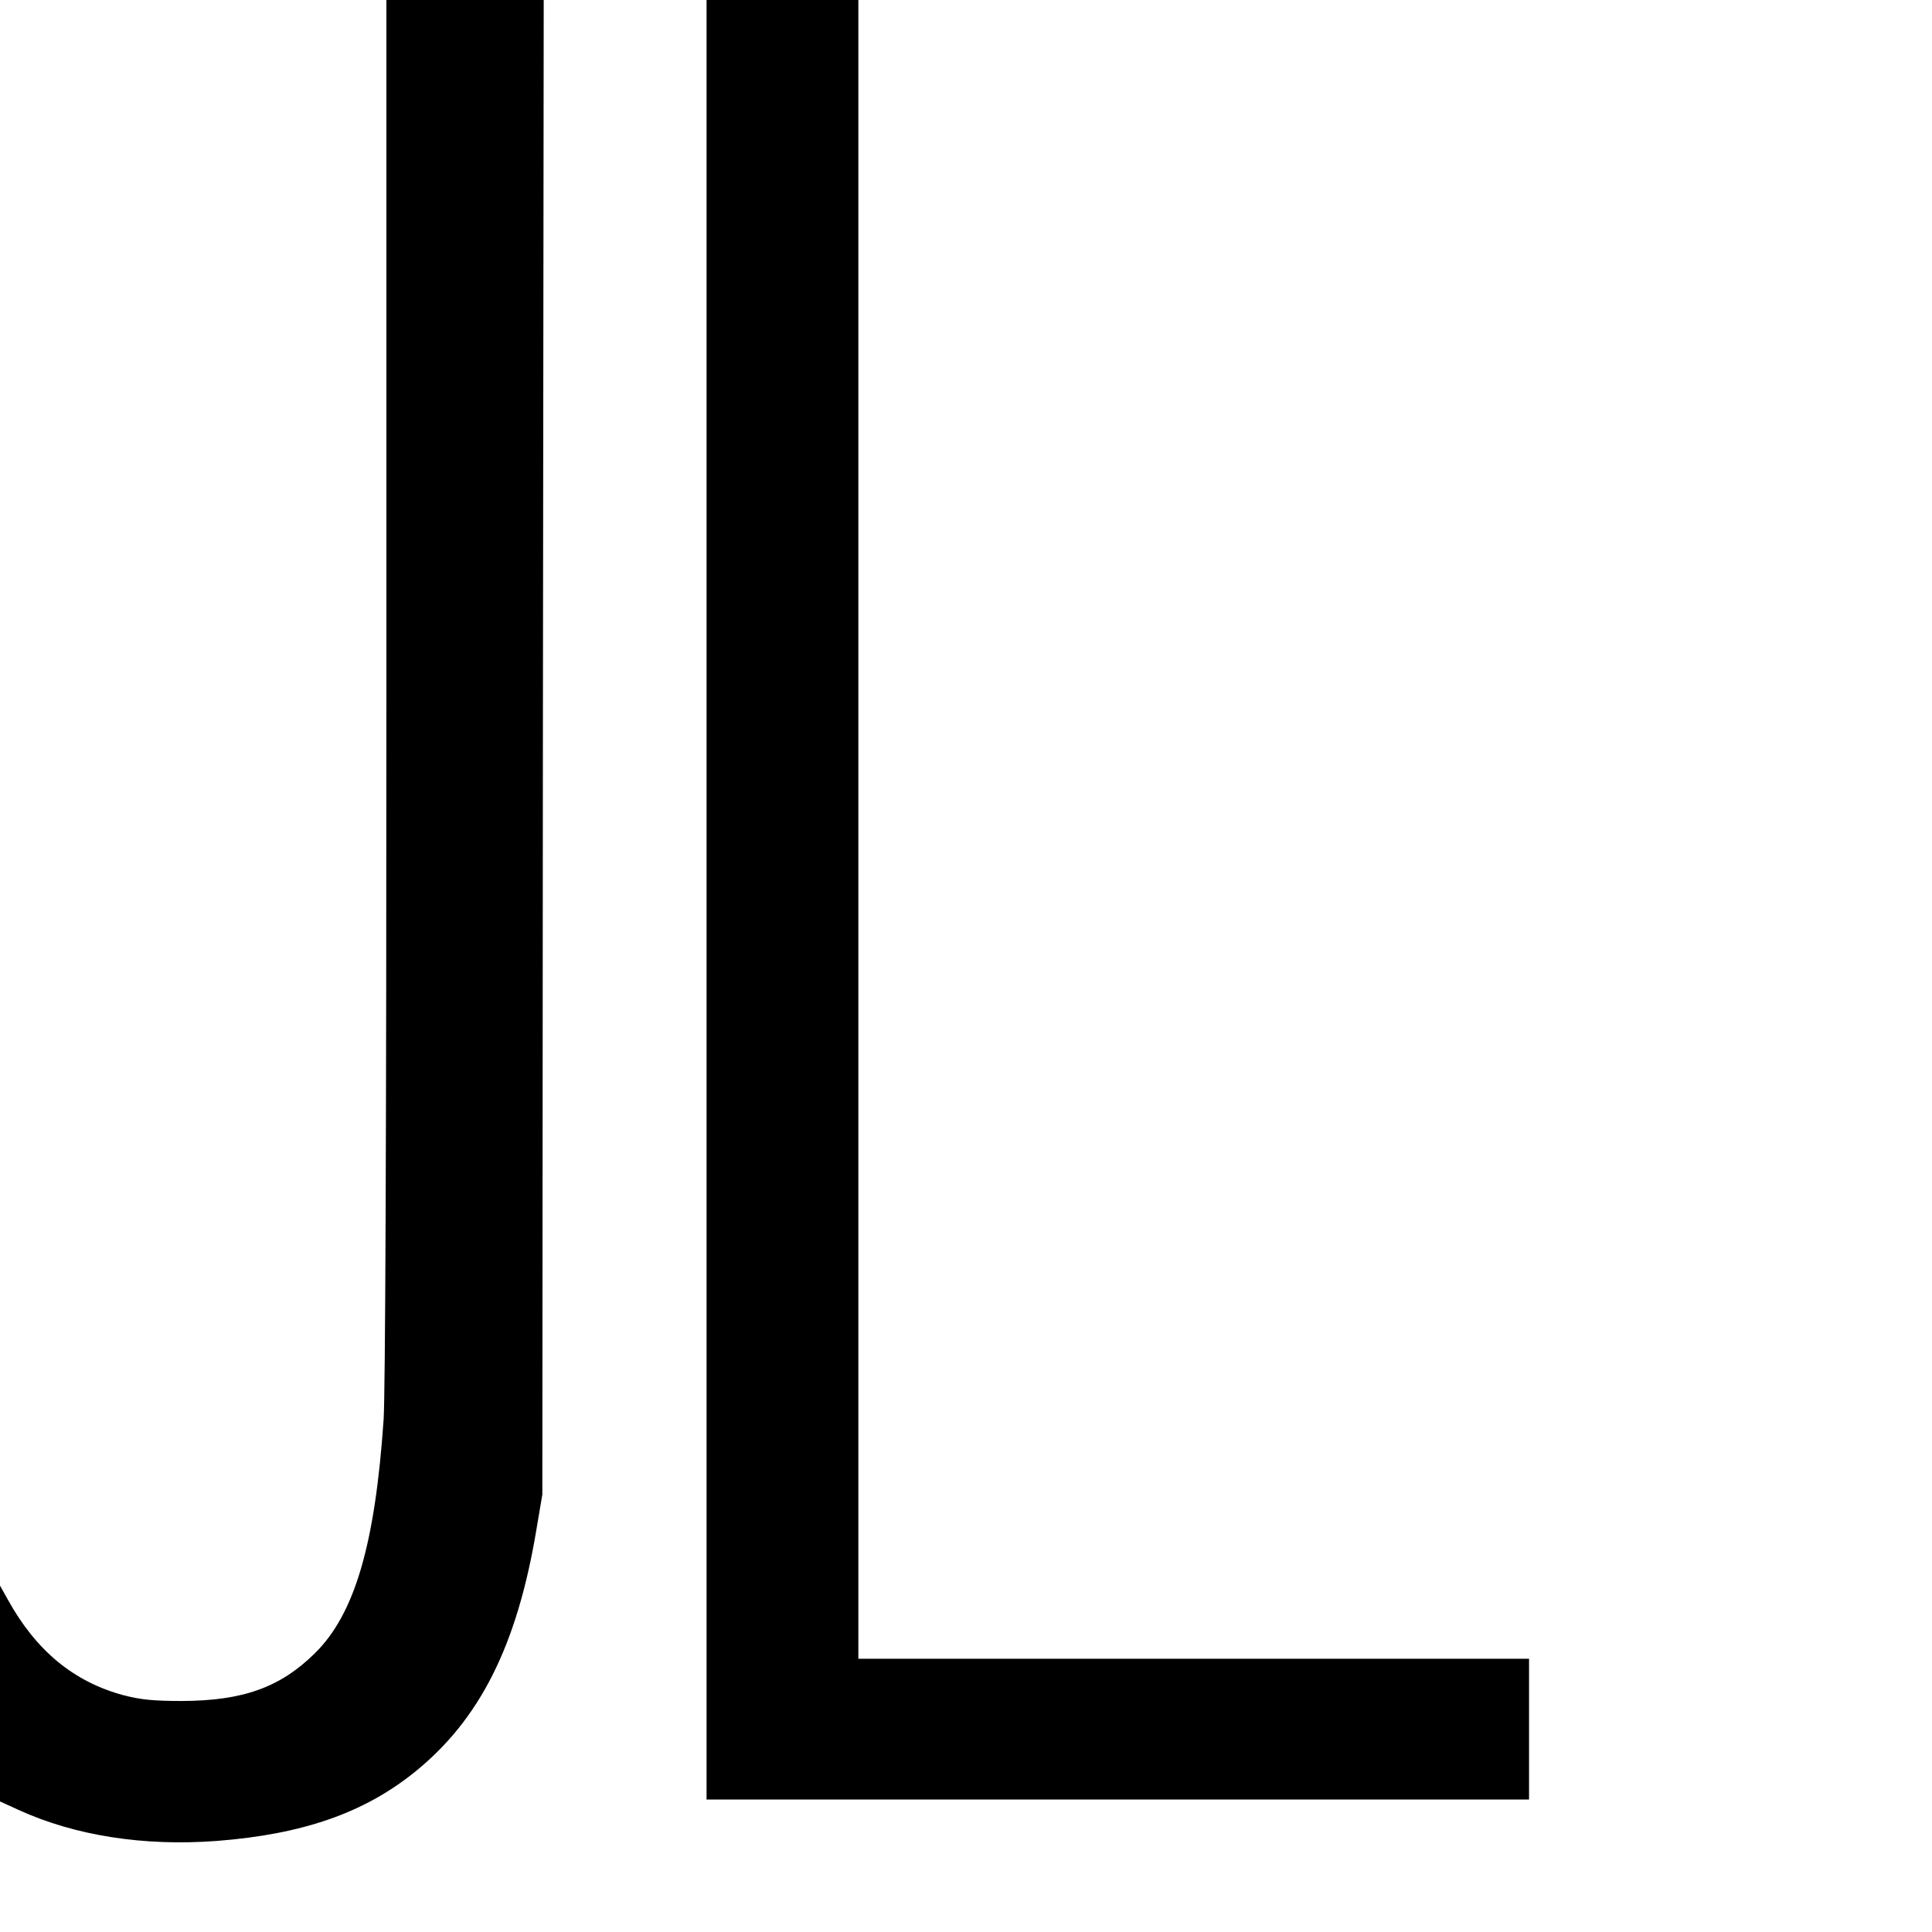
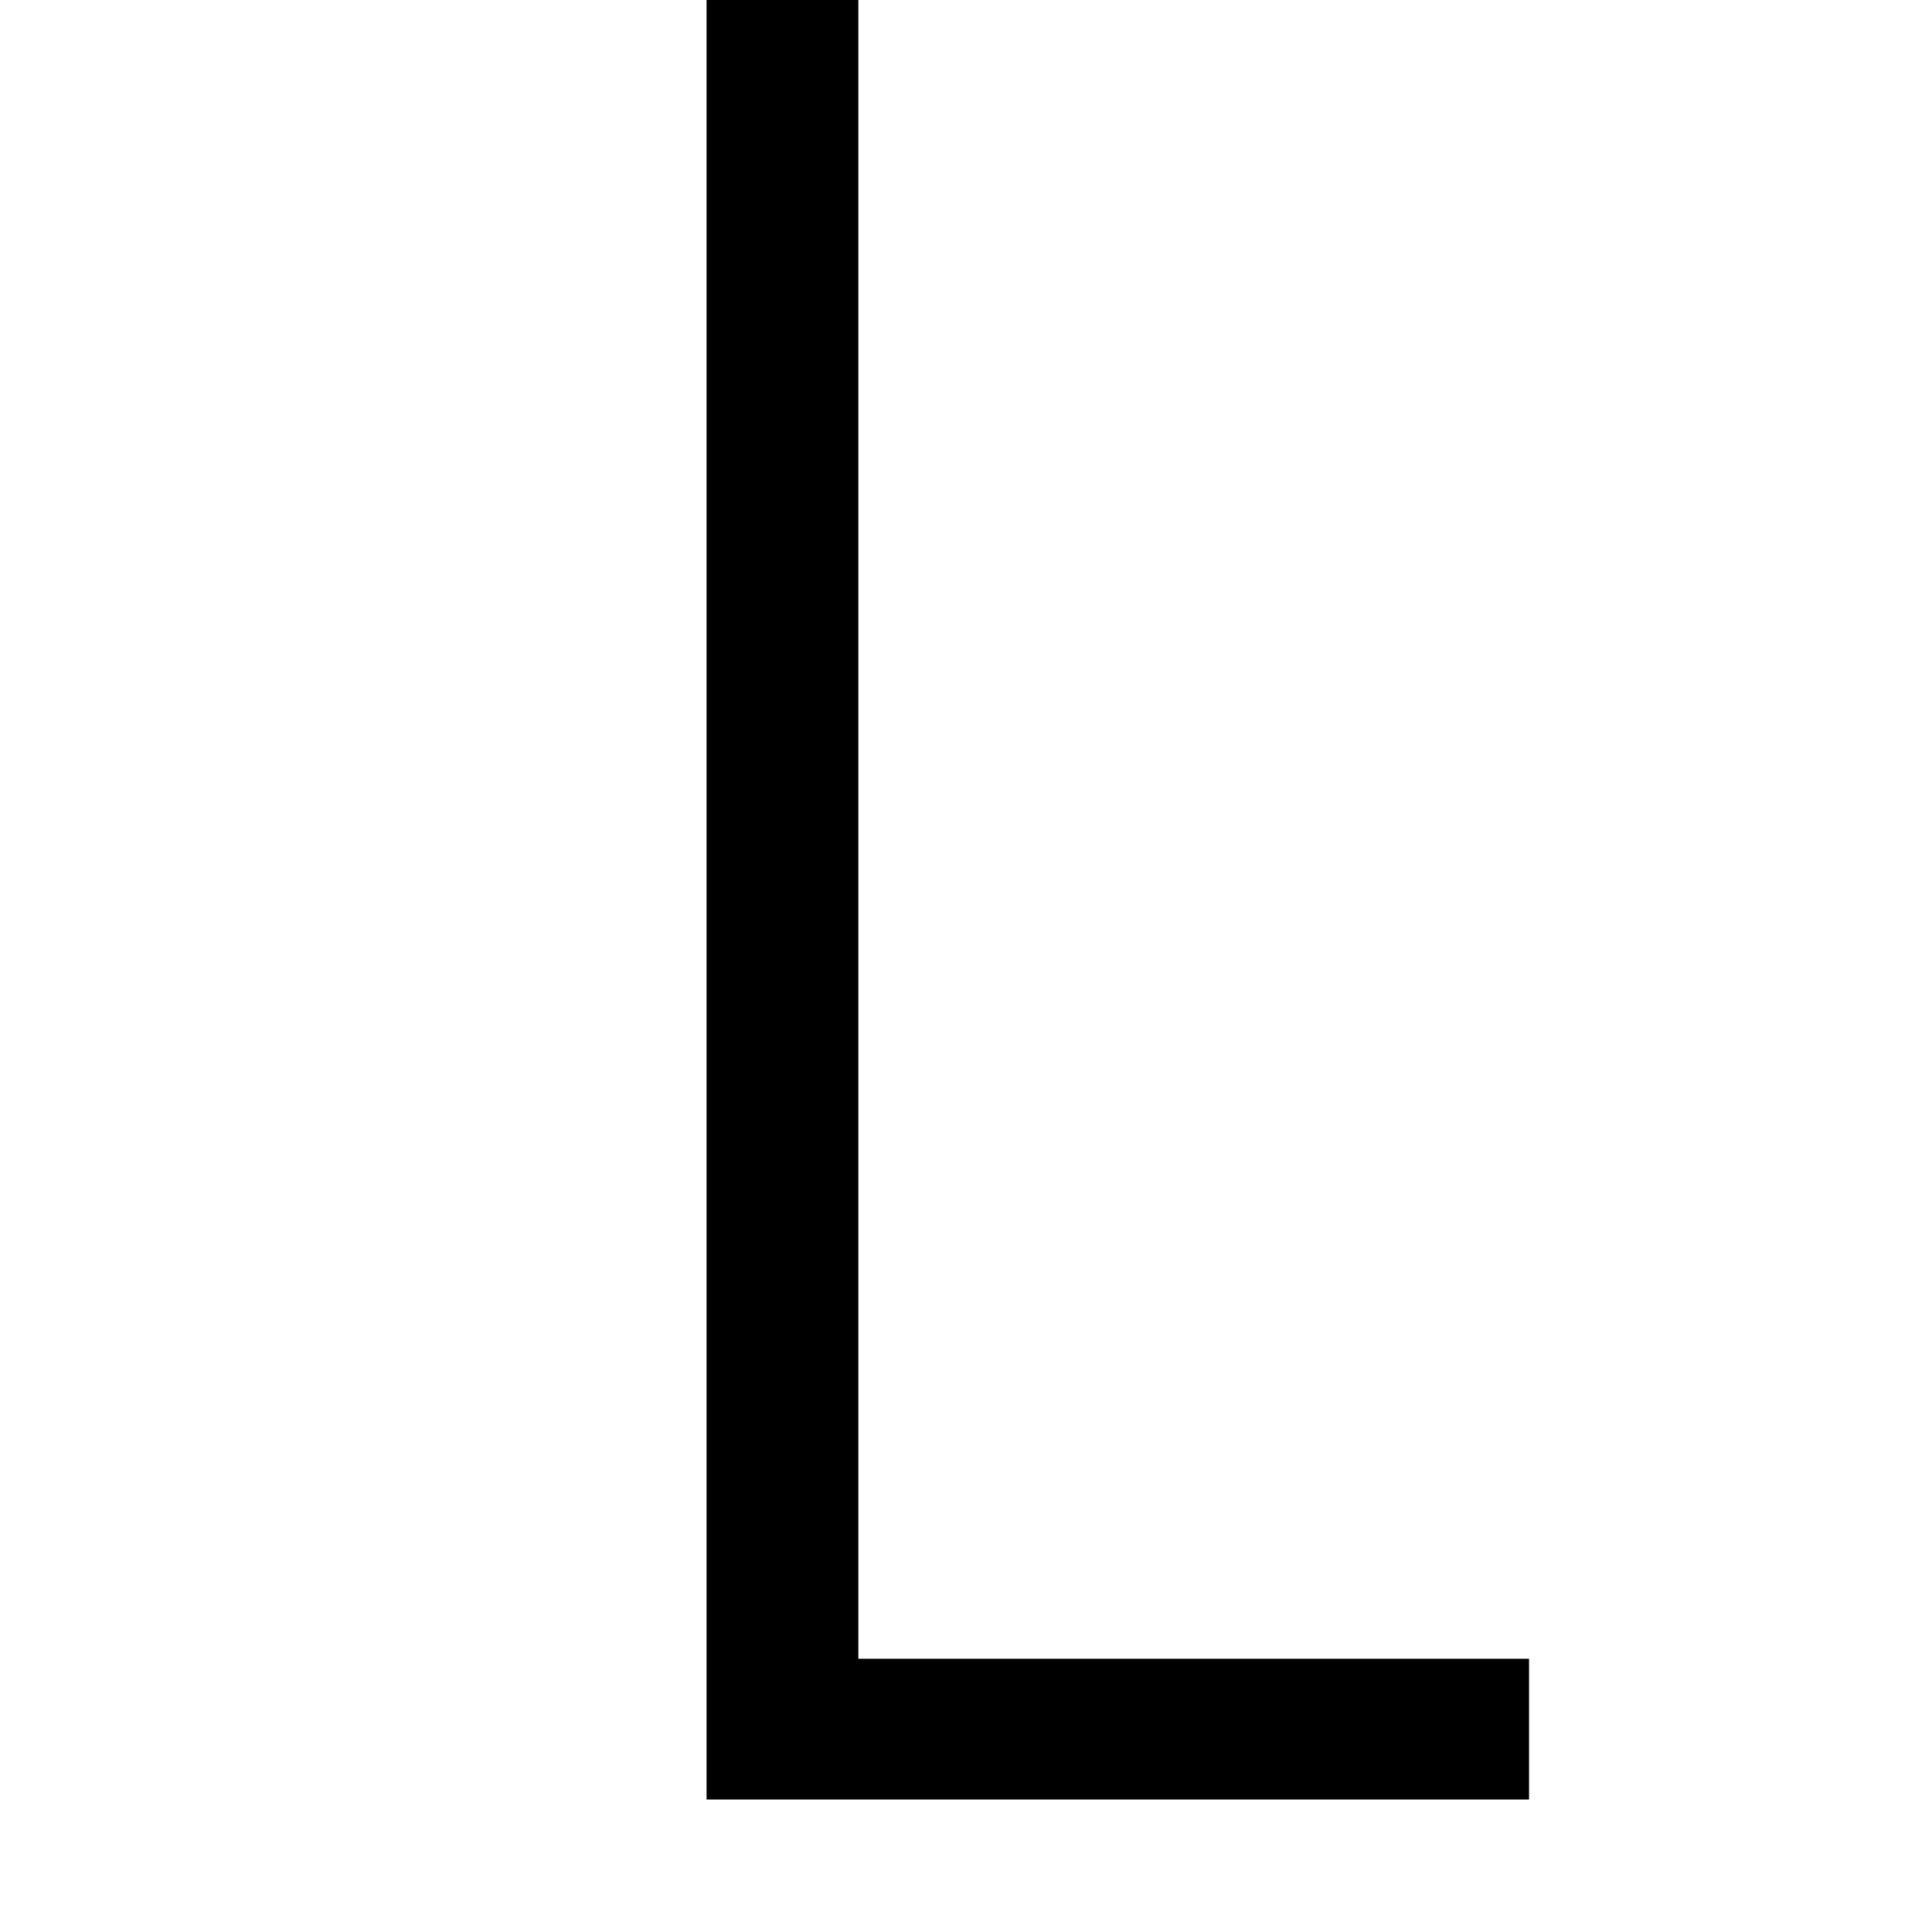
<svg xmlns="http://www.w3.org/2000/svg" version="1.0" width="700pt" height="700pt" viewBox="0 0 700 700" preserveAspectRatio="xMidYMid meet">
  <g transform="translate(0,700) scale(0.1,-0.1)" fill="#000000" stroke="none">
-     <path d="M1400 4506 c0 -1631 -4 -2547 -10 -2648 -31 -455 -105 -706 -249 -848 -126 -124 -260 -172 -481 -173 -107 0 -151 5 -213 21 -181 49 -317 162 -419 347 l-28 50 0 -391 0 -391 68 -31 c204 -93 453 -132 718 -112 310 24 532 101 716 249 236 190 371 458 441 876 l22 130 2 2708 3 2707 -285 0 -285 0 0 -2494z" />
    <path d="M2560 3740 l0 -3260 1490 0 1490 0 0 255 0 255 -1215 0 -1215 0 0 3005 0 3005 -275 0 -275 0 0 -3260z" />
  </g>
</svg>